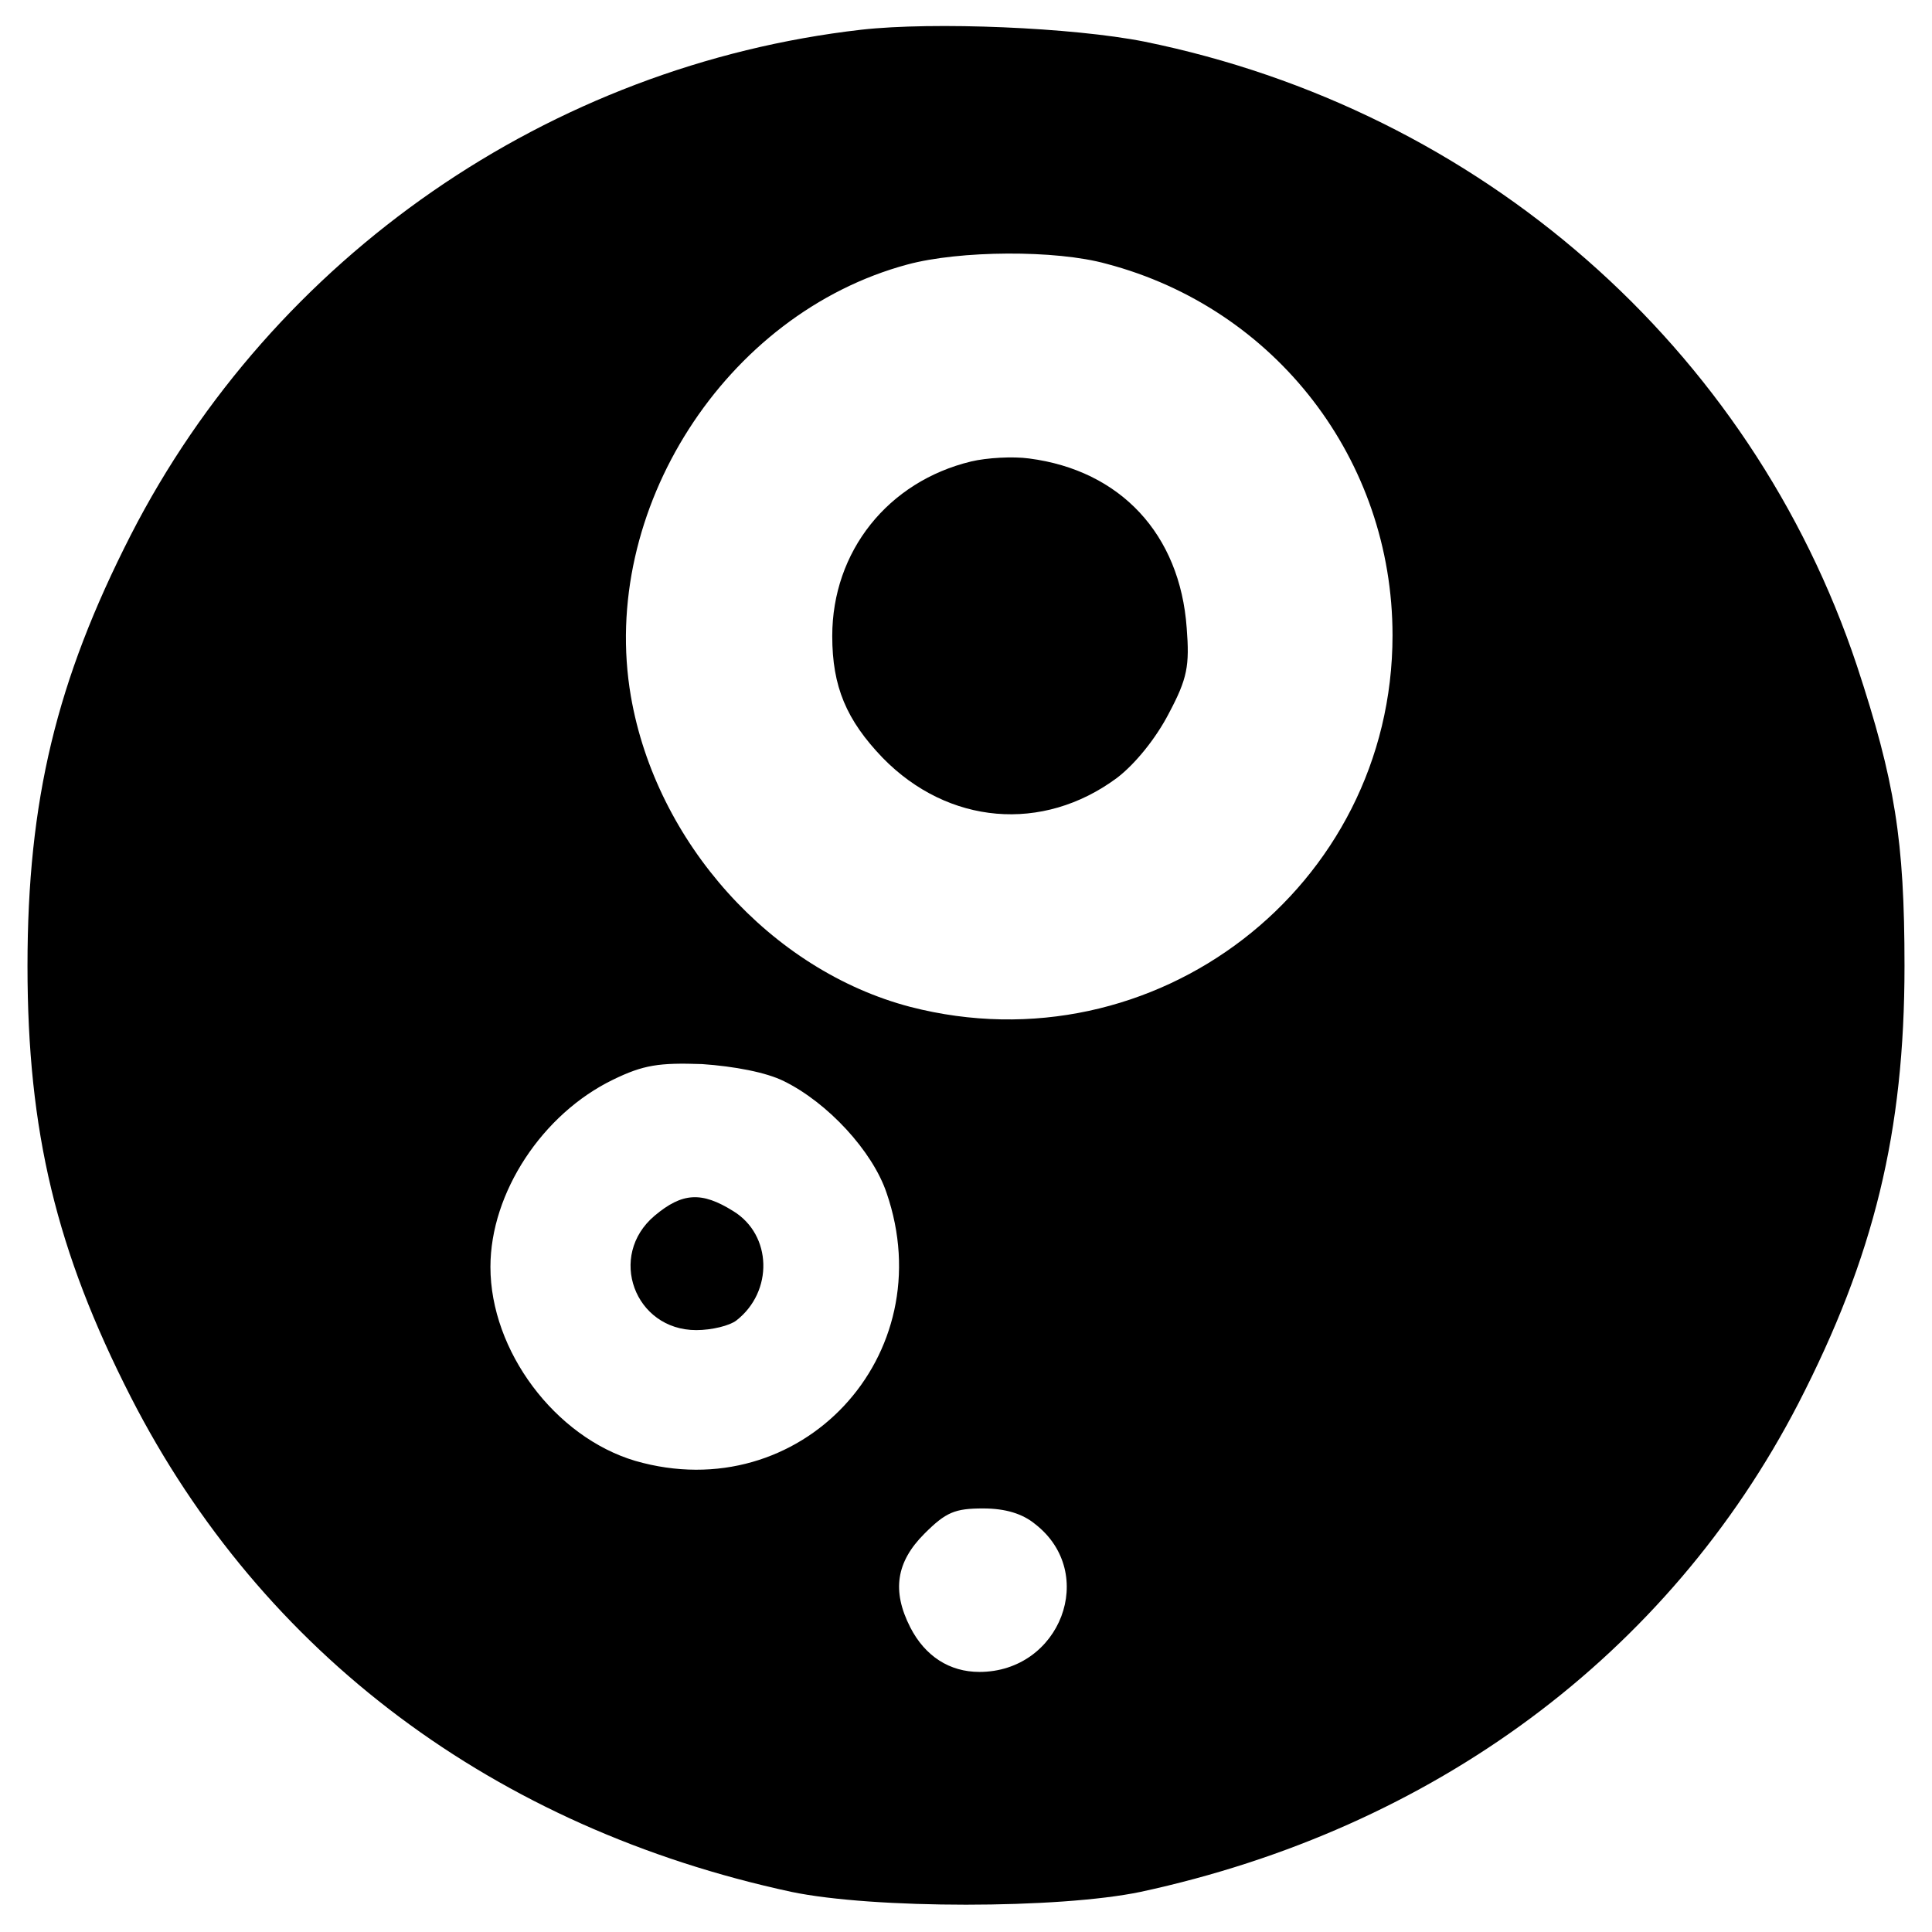
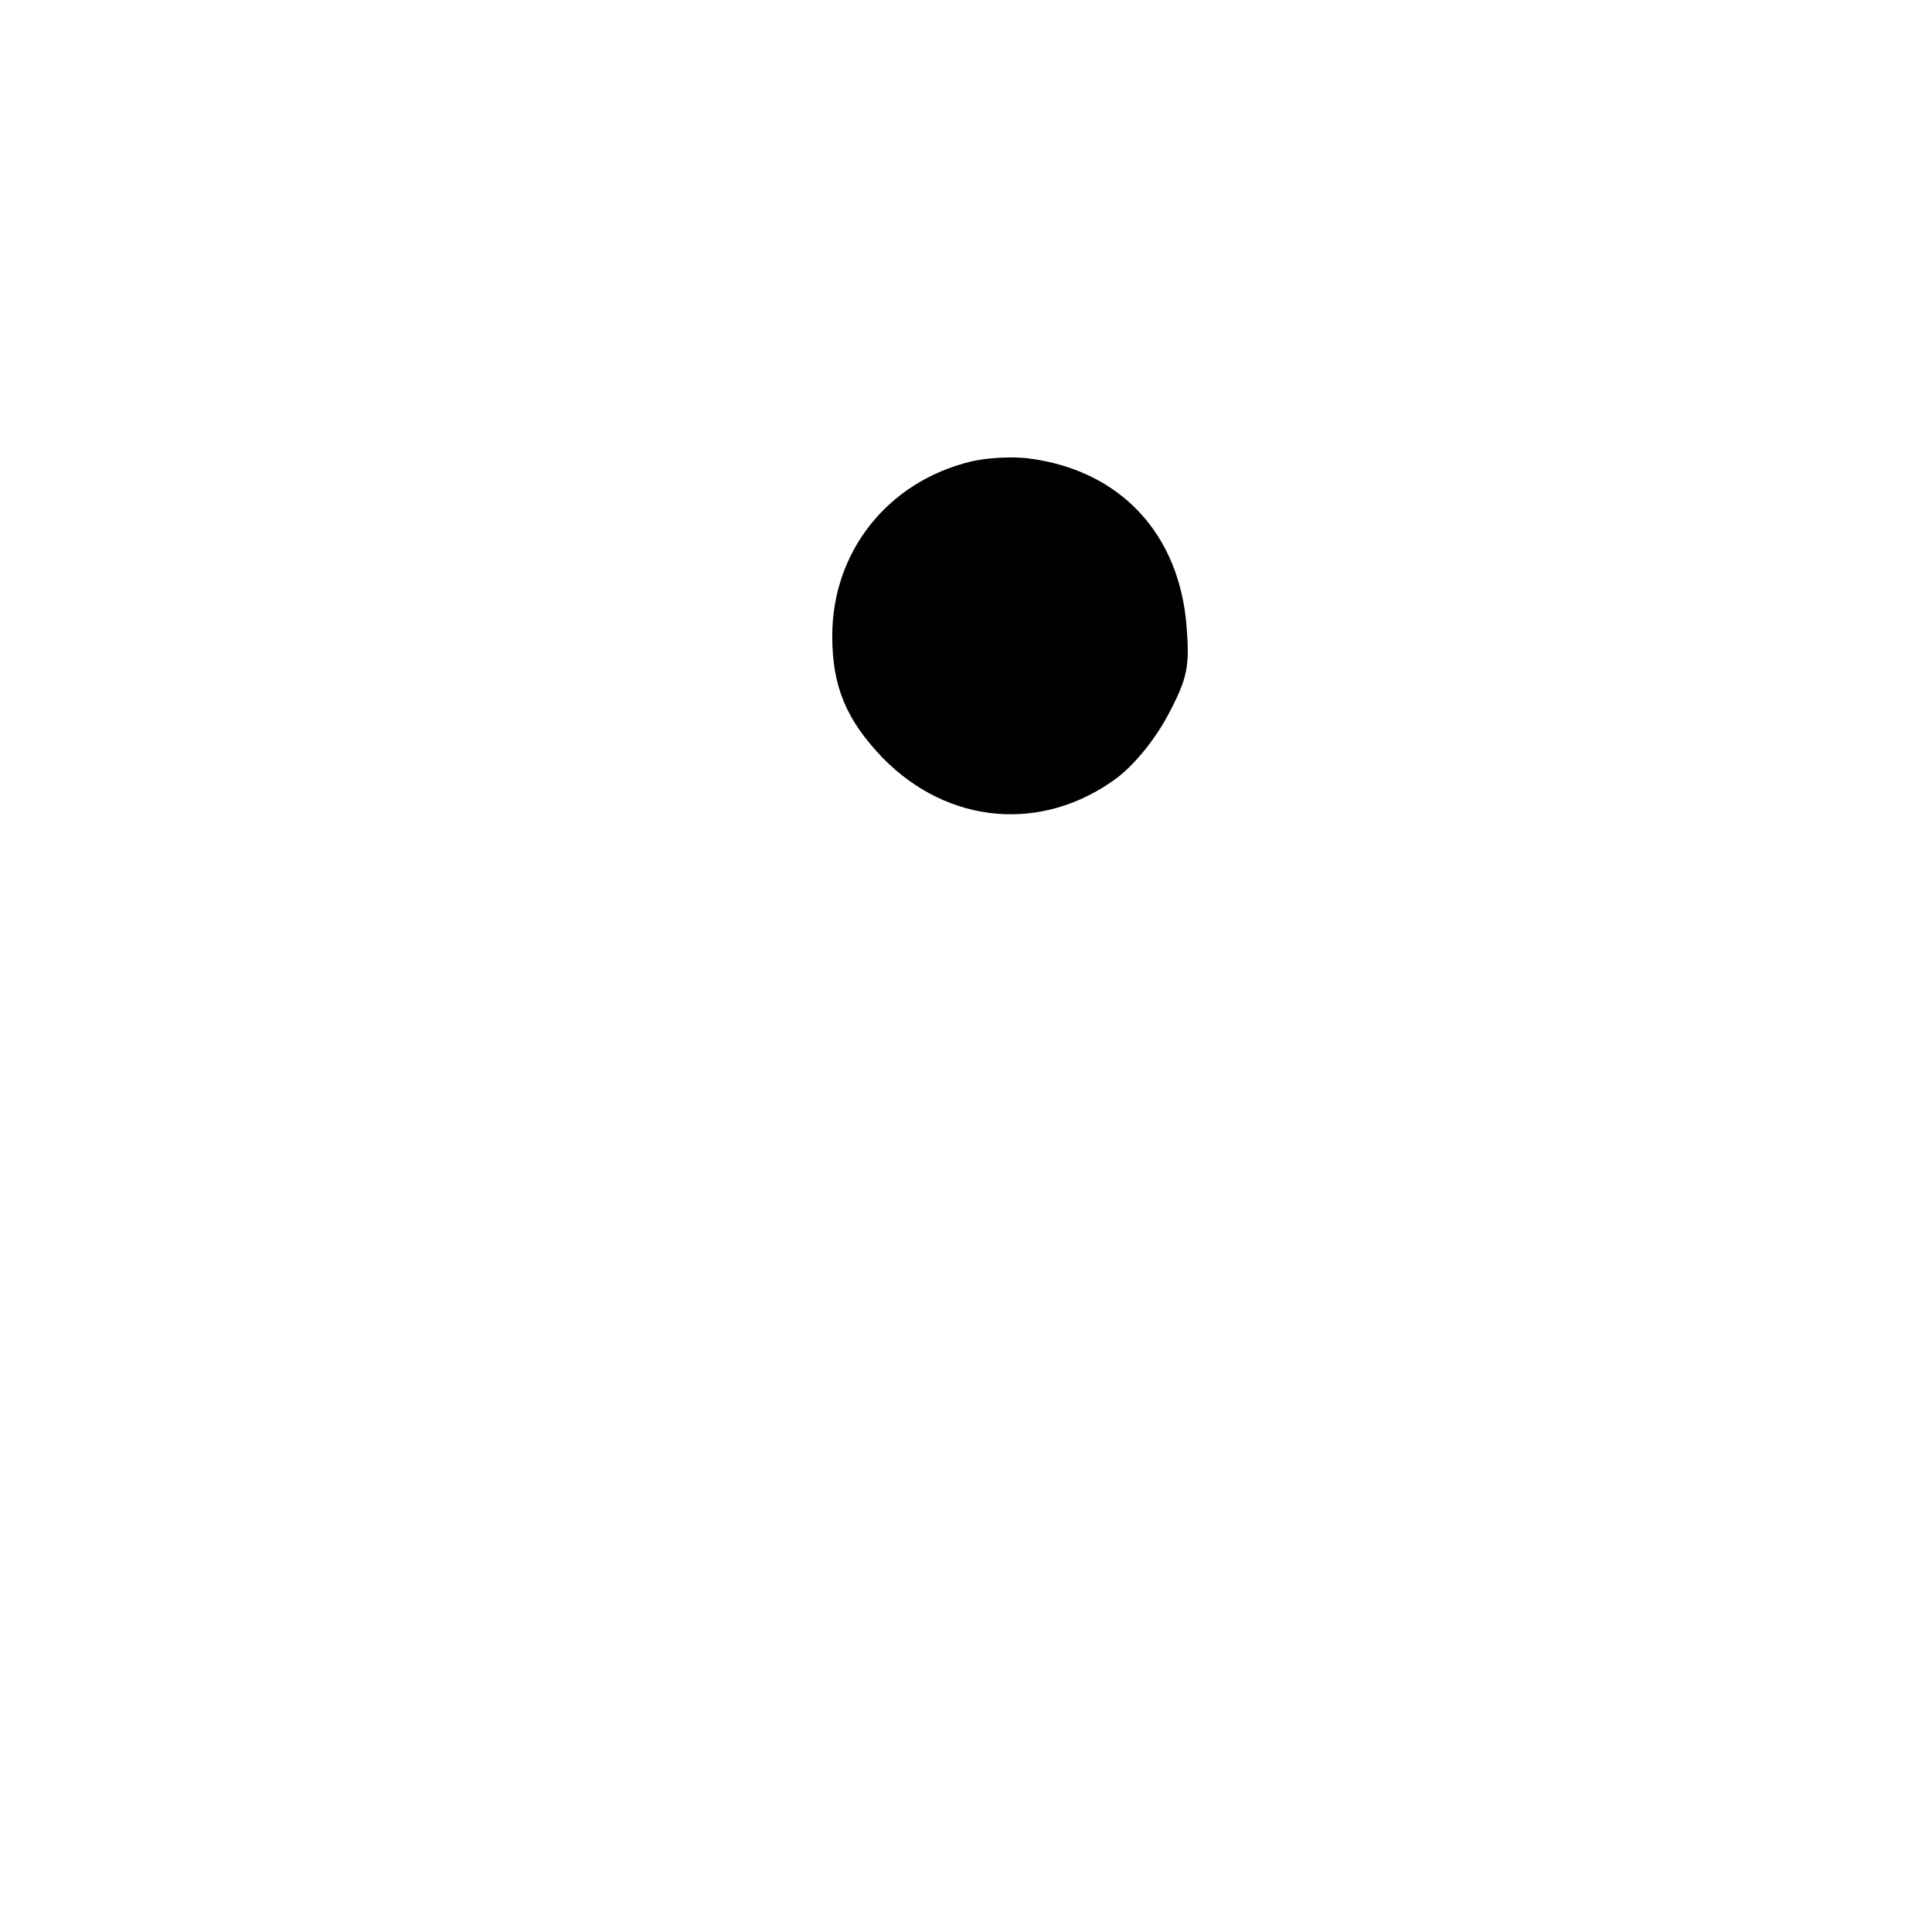
<svg xmlns="http://www.w3.org/2000/svg" version="1.0" width="260pt" height="260pt" viewBox="0 0 260 260" preserveAspectRatio="xMidYMid meet">
  <g transform="translate(0,260) scale(0.1,-0.1)" fill="#000000" stroke="none">
-     <path d="M1159 2560 c-419 -48 -791 -305 -983 -680 -100 -196 -139 -357 -139 -580 0 -223 39 -384 139 -580 177 -346 490 -580 889 -666 110 -23 360 -23 470 0 394 85 710 319 885 657 102 198 143 366 143 589 0 170 -13 249 -64 404 -143 429 -507 748 -959 840 -96 19 -283 27 -381 16z m330 -315 c228 -60 385 -264 385 -500 0 -339 -320 -585 -649 -500 -187 49 -342 221 -376 418 -43 250 127 515 372 581 70 19 200 20 268 1z m-434 -1100 c59 -29 119 -94 138 -150 76 -220 -116 -425 -338 -361 -108 32 -195 148 -195 261 0 100 70 206 165 252 41 20 62 23 120 21 43 -3 86 -11 110 -23z m338 -596 c85 -66 34 -199 -75 -199 -40 0 -73 21 -93 60 -25 49 -19 88 19 126 29 29 41 34 79 34 30 0 53 -7 70 -21z" />
    <path d="M1307 1979 c-112 -27 -187 -121 -187 -235 0 -68 19 -113 68 -164 88 -90 215 -101 315 -27 25 19 53 54 70 87 25 47 28 64 24 115 -9 126 -89 212 -212 228 -22 3 -57 1 -78 -4z" />
-     <path d="M881 964 c-64 -54 -27 -154 56 -154 21 0 45 6 54 13 50 39 48 115 -4 147 -43 27 -69 25 -106 -6z" />
  </g>
</svg>